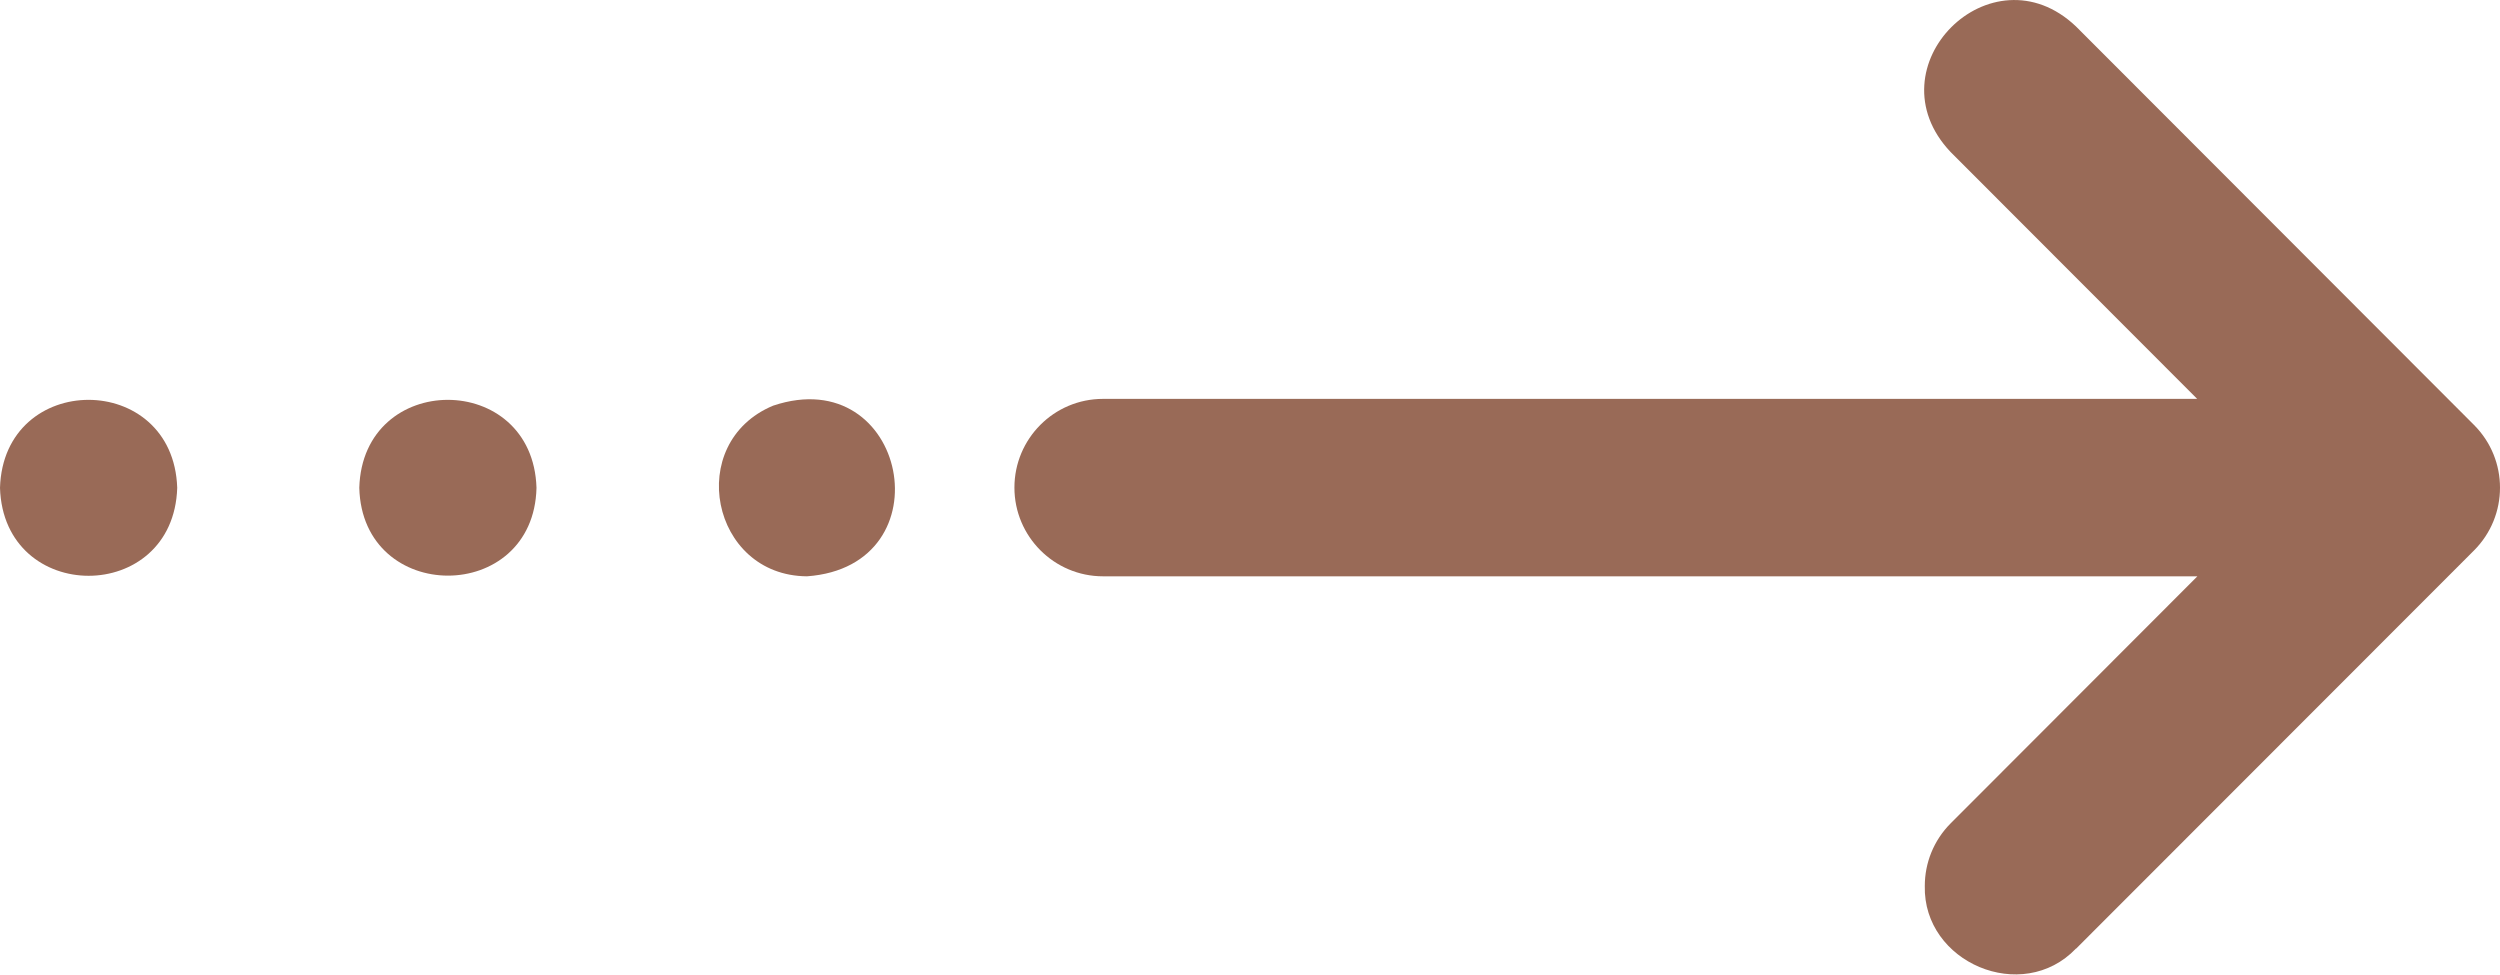
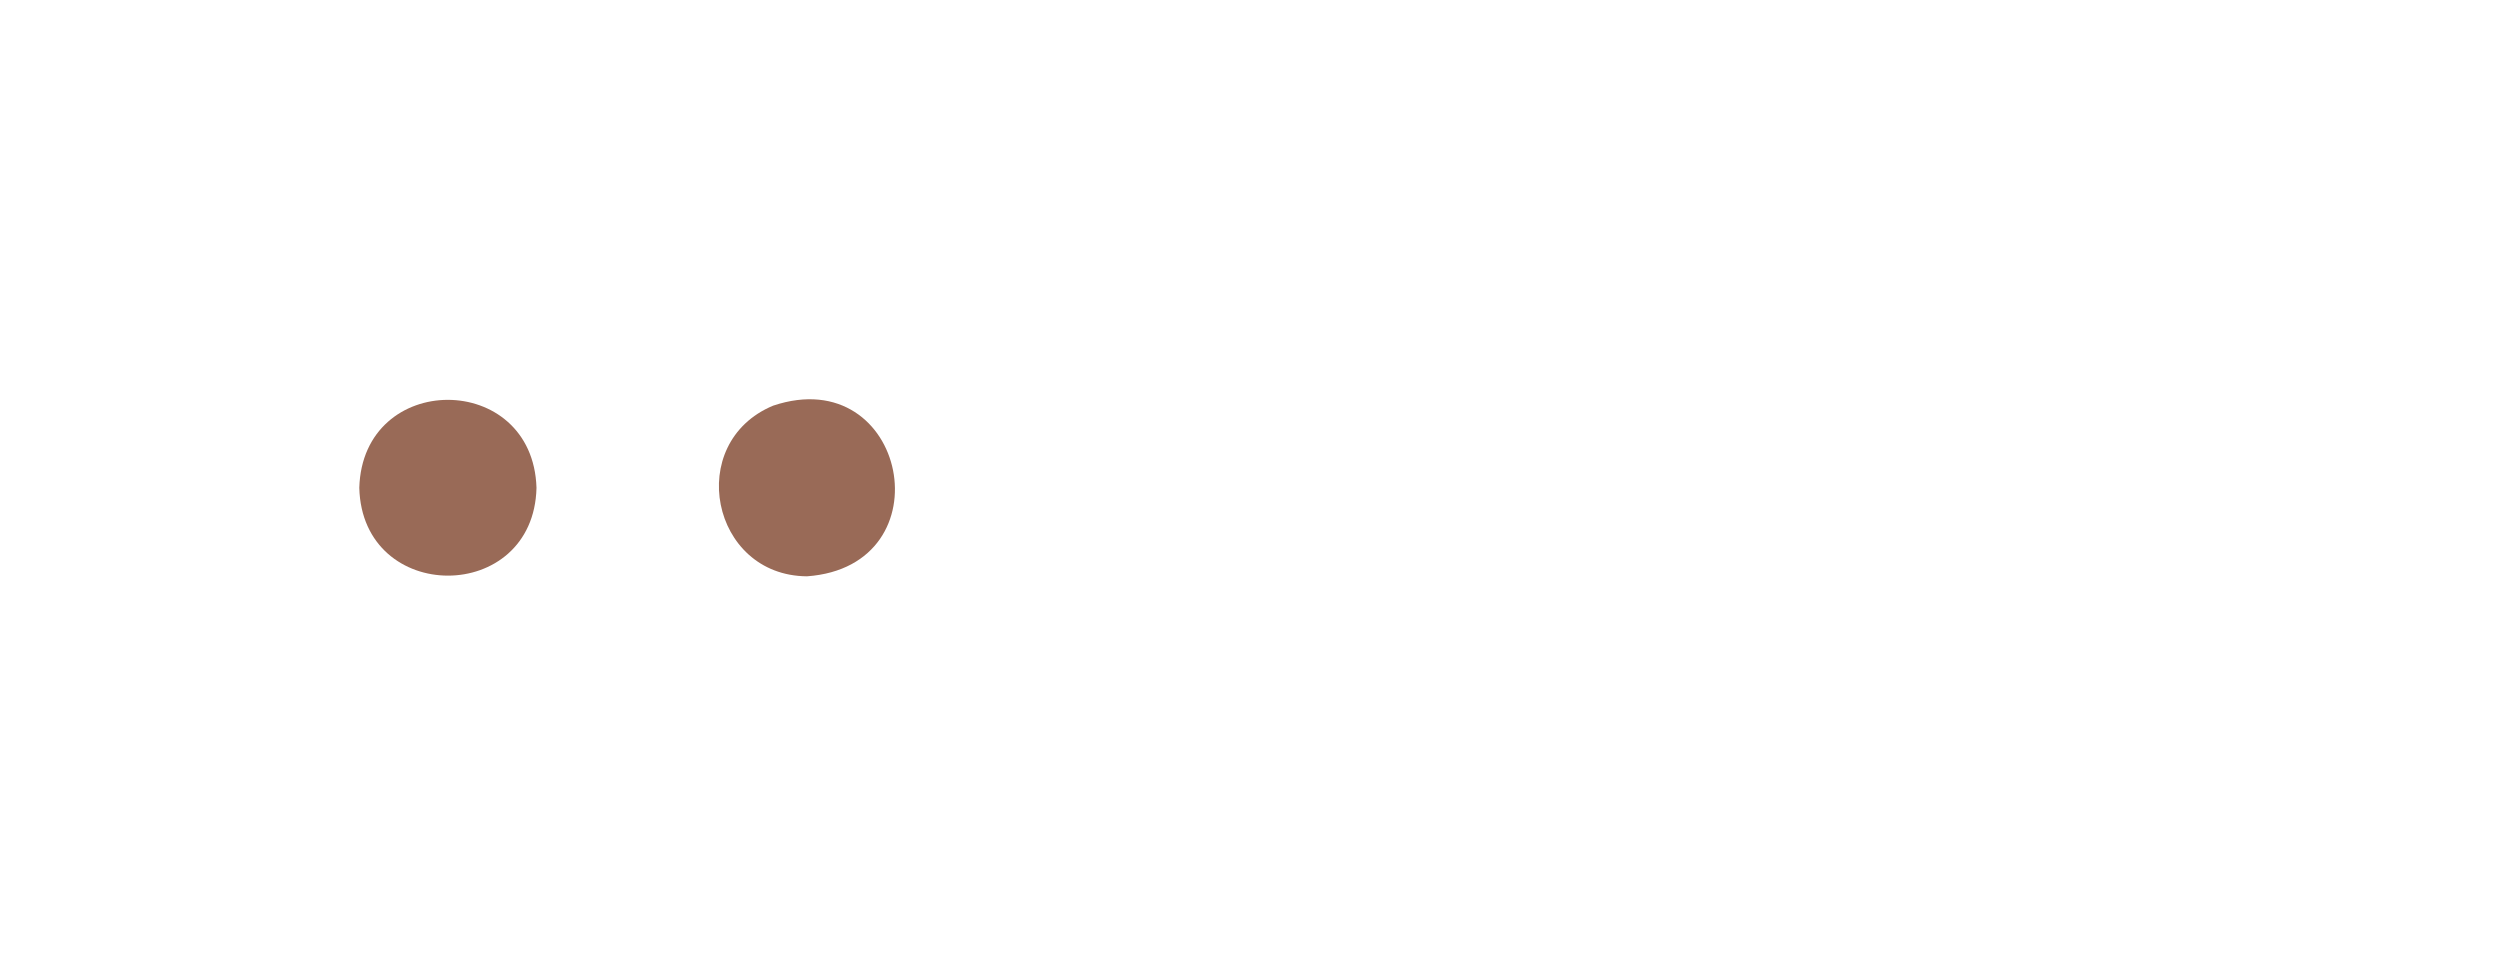
<svg xmlns="http://www.w3.org/2000/svg" width="177" height="69" viewBox="0 0 177 69" fill="none">
  <g clip-path="url(#clip0_239_128)">
-     <path d="M146.981 67.171L175.158 38.974C177.614 36.516 177.614 32.544 175.158 30.085L146.981 1.874C140.992 -3.823 132.398 4.737 138.103 10.763L155.56 28.241L78.094 28.241C74.621 28.241 71.821 31.06 71.821 34.522C71.821 37.985 74.636 40.803 78.094 40.803L155.575 40.803L138.117 58.282C136.89 59.511 136.276 61.115 136.276 62.719C136.141 68.145 143.178 71.144 146.981 67.156V67.171Z" fill="#996A57" />
    <path d="M54.737 28.721C48.449 31.345 50.336 40.758 57.133 40.803C67.105 40.084 64.215 25.543 54.737 28.721Z" fill="#996A57" />
-     <path d="M12.547 34.538C12.277 26.233 0.255 26.233 0 34.538C0.255 42.842 12.292 42.842 12.547 34.538Z" fill="#996A57" />
    <path d="M37.984 34.538C37.73 26.233 25.677 26.233 25.438 34.538C25.647 42.827 37.79 42.827 37.984 34.538Z" fill="#996A57" />
  </g>
  <defs>
    <clipPath id="clip0_239_128">
      <rect width="69" height="177" fill="white" transform="matrix(0 1 -1 0 177 0)" />
    </clipPath>
  </defs>
</svg>